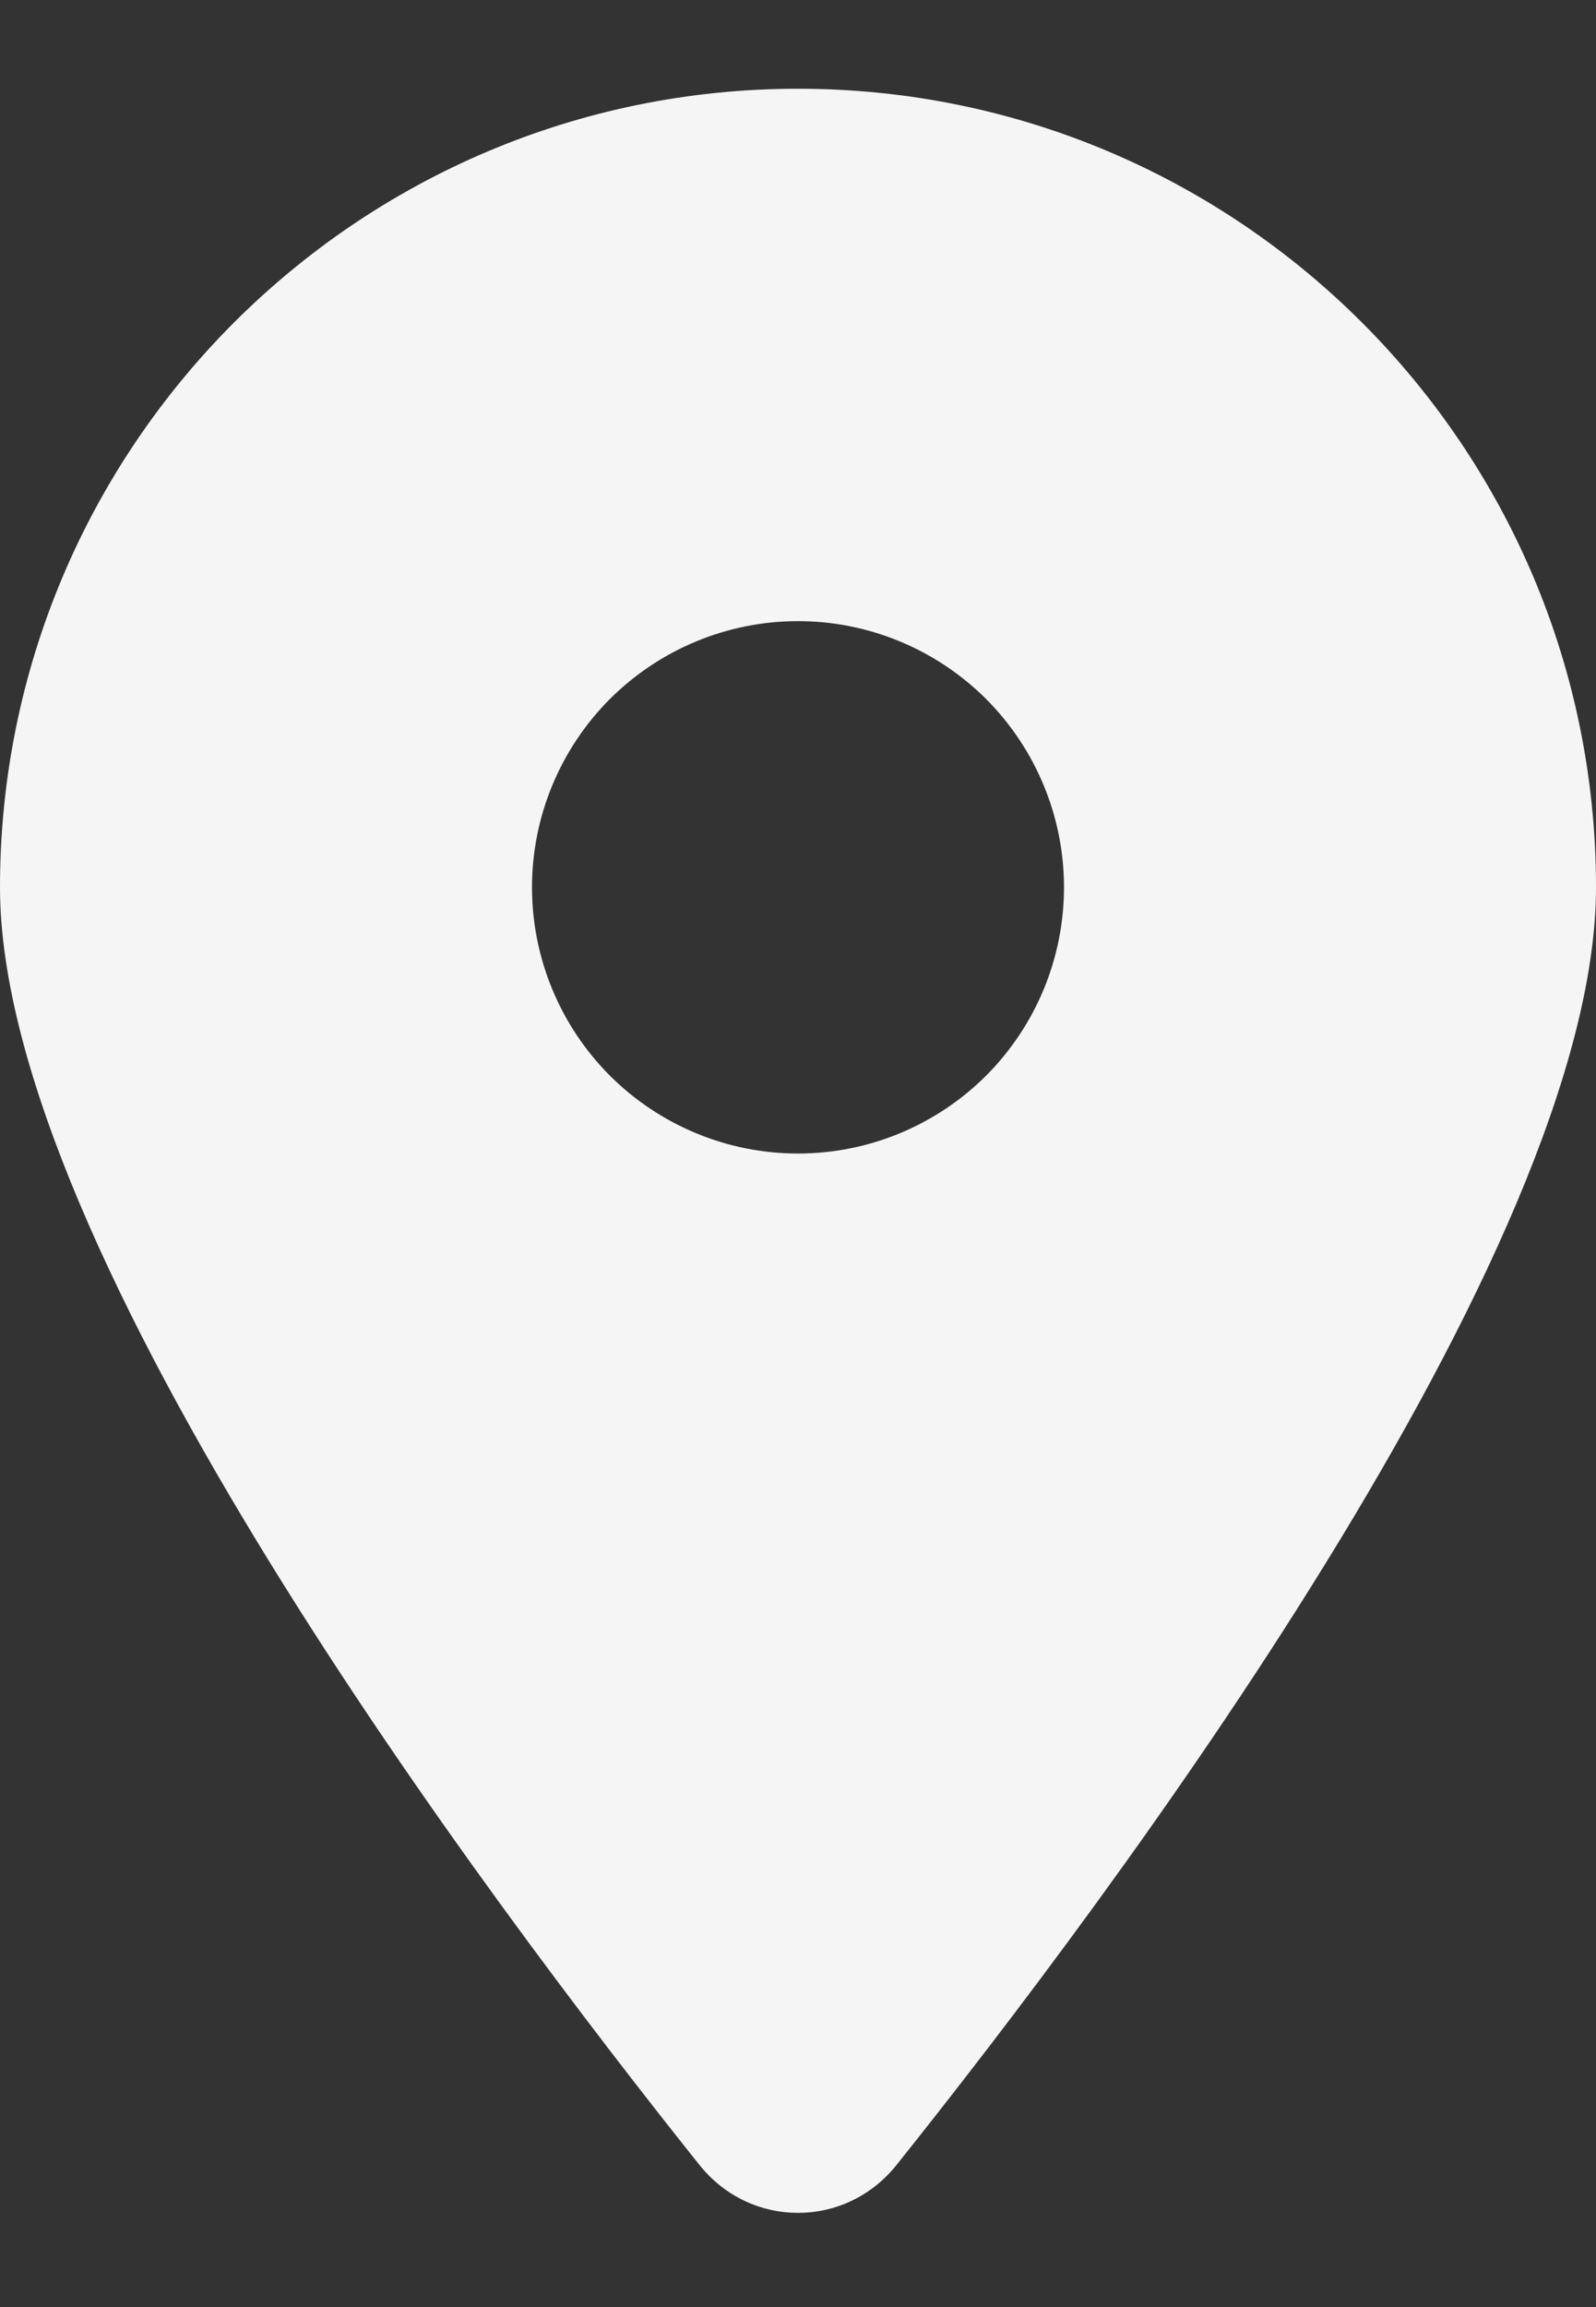
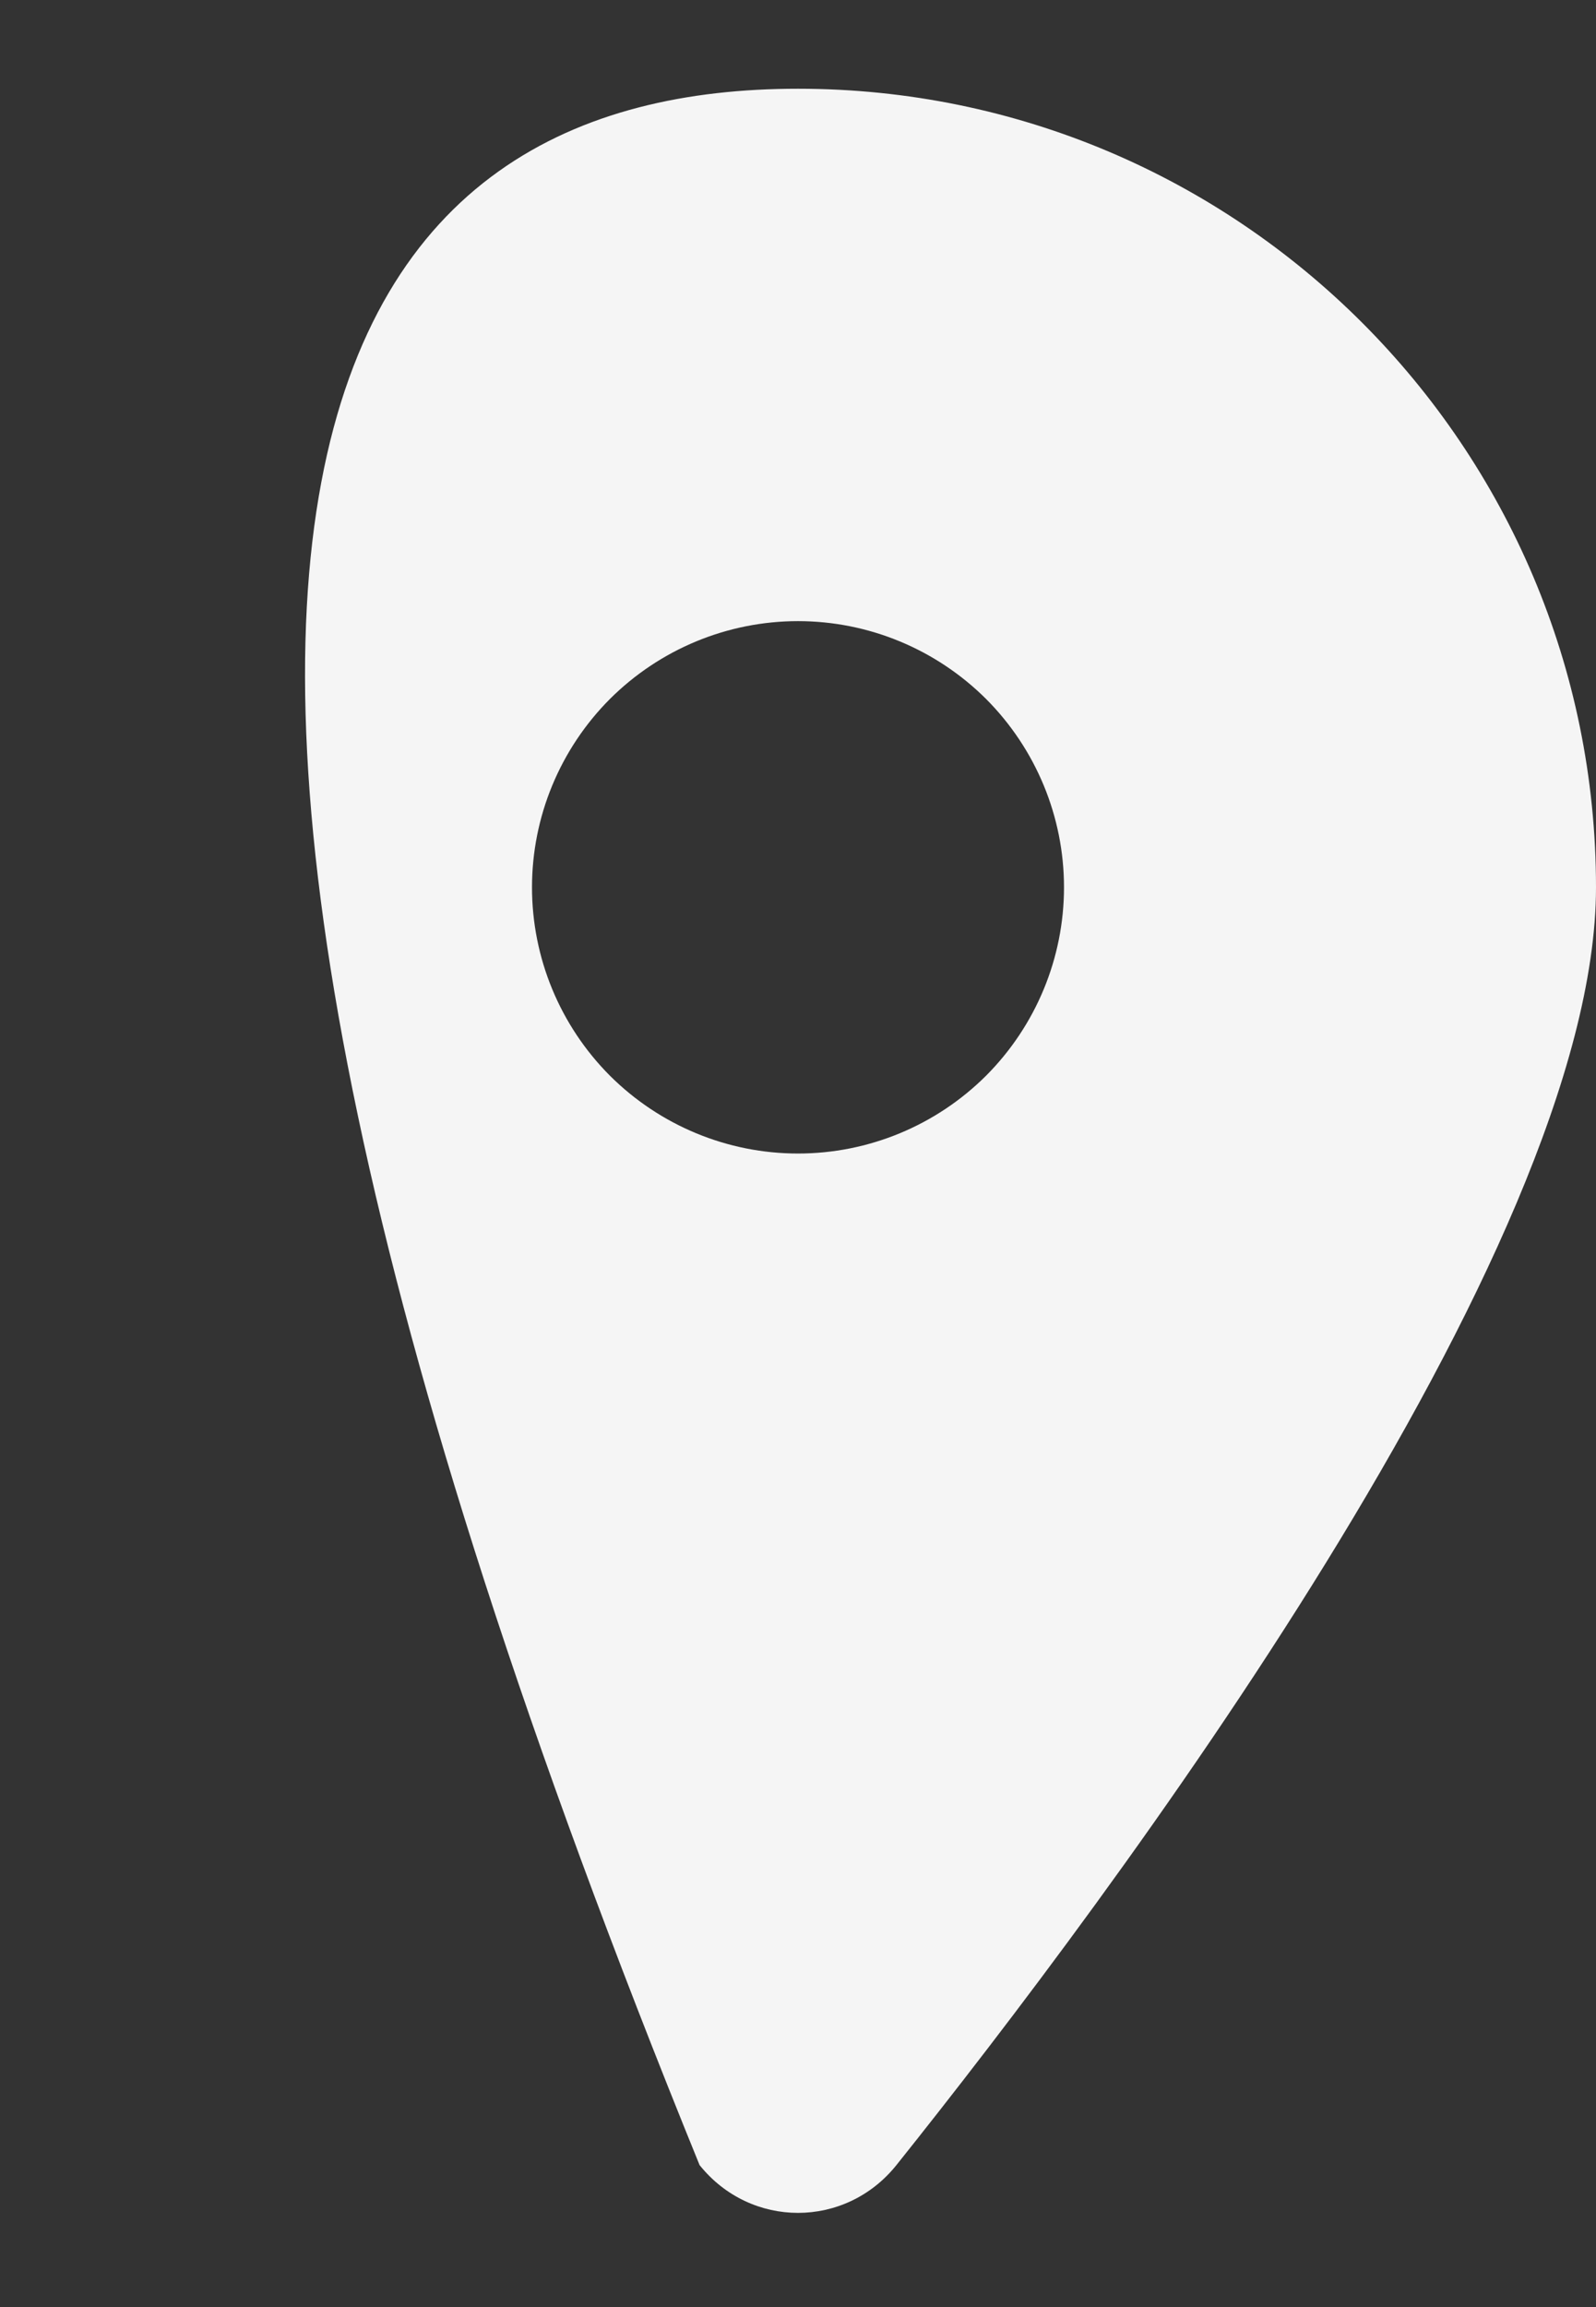
<svg xmlns="http://www.w3.org/2000/svg" width="9" height="13" viewBox="0 0 9 13" fill="none">
  <rect x="0" y="0" width="9" height="13" fill="#333333" stroke="none" />
-   <path d="M3.945 12.2C2.742 10.695 0 7.048 0 5C0 2.516 2.016 0.5 4.5 0.5C6.984 0.5 9 2.516 9 5C9 7.048 6.258 10.695 5.055 12.2C4.767 12.559 4.233 12.559 3.945 12.2ZM4.5 3.5C4.102 3.5 3.721 3.658 3.439 3.939C3.158 4.221 3 4.602 3 5C3 5.398 3.158 5.779 3.439 6.061C3.721 6.342 4.102 6.5 4.5 6.5C4.898 6.5 5.279 6.342 5.561 6.061C5.842 5.779 6 5.398 6 5C6 4.602 5.842 4.221 5.561 3.939C5.279 3.658 4.898 3.5 4.5 3.5Z" fill="#F5F5F5" />
+   <path d="M3.945 12.2C0 2.516 2.016 0.5 4.5 0.5C6.984 0.5 9 2.516 9 5C9 7.048 6.258 10.695 5.055 12.2C4.767 12.559 4.233 12.559 3.945 12.2ZM4.5 3.5C4.102 3.5 3.721 3.658 3.439 3.939C3.158 4.221 3 4.602 3 5C3 5.398 3.158 5.779 3.439 6.061C3.721 6.342 4.102 6.5 4.5 6.5C4.898 6.5 5.279 6.342 5.561 6.061C5.842 5.779 6 5.398 6 5C6 4.602 5.842 4.221 5.561 3.939C5.279 3.658 4.898 3.5 4.5 3.5Z" fill="#F5F5F5" />
</svg>